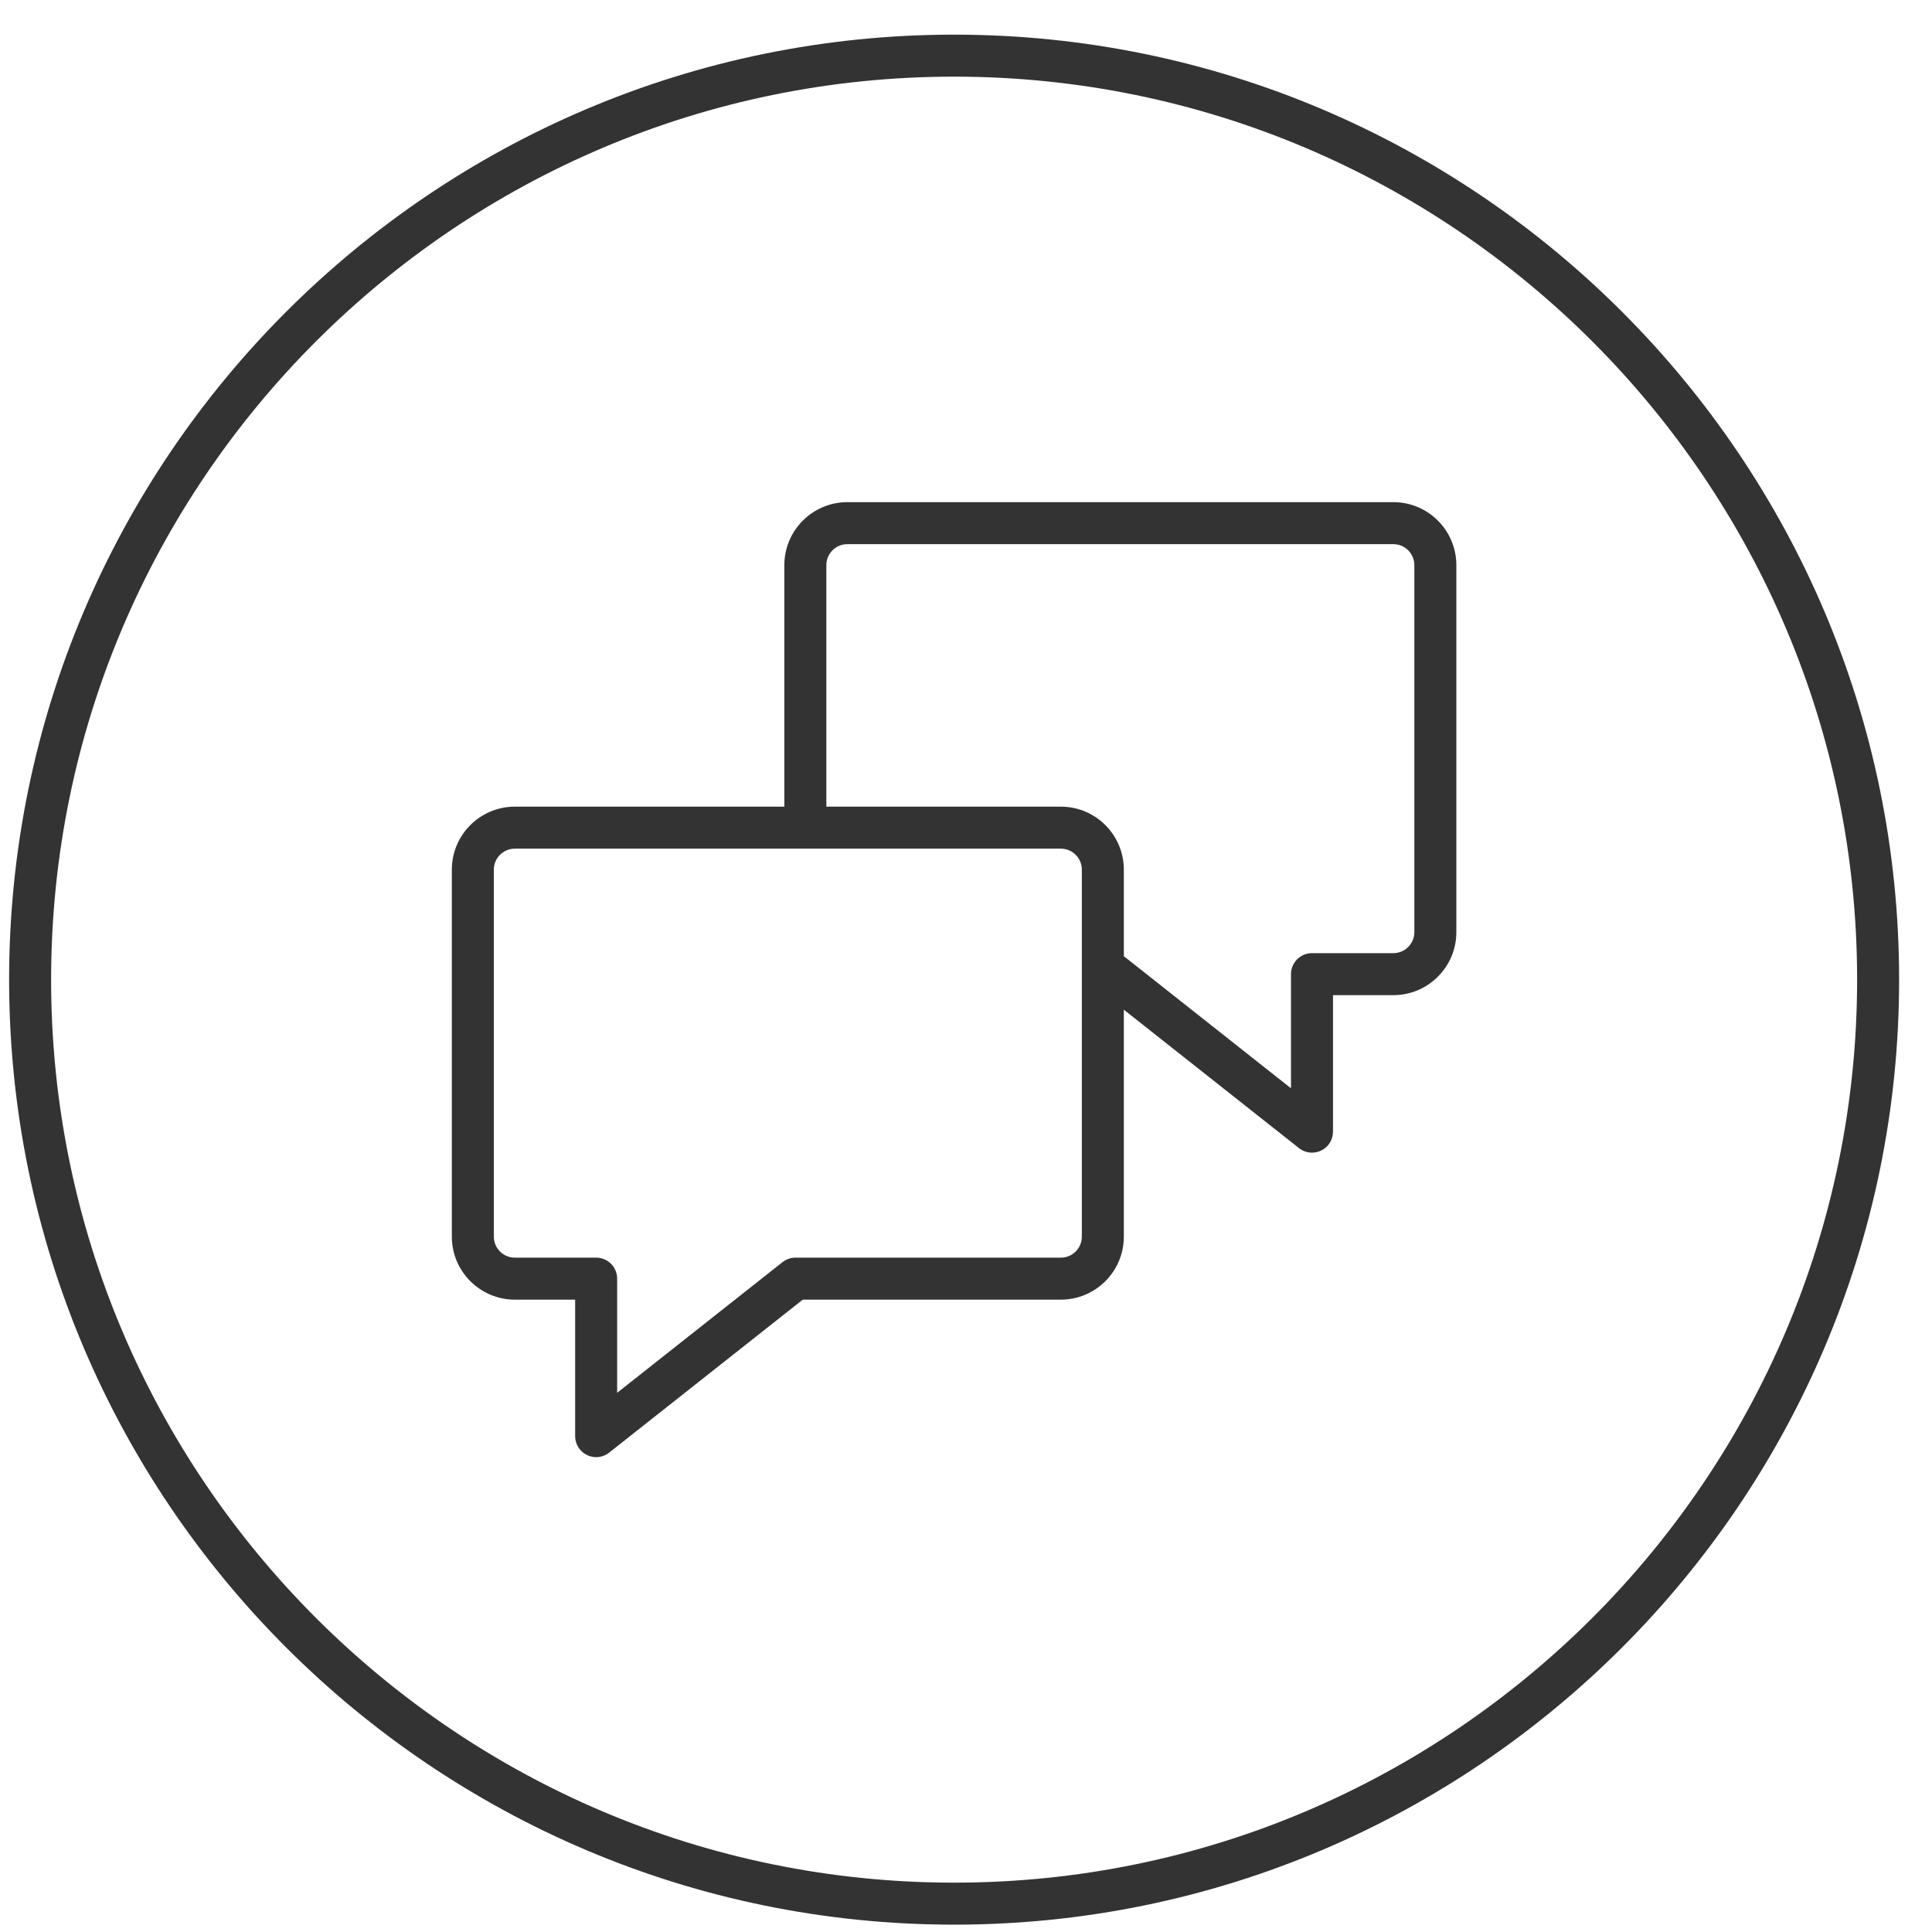
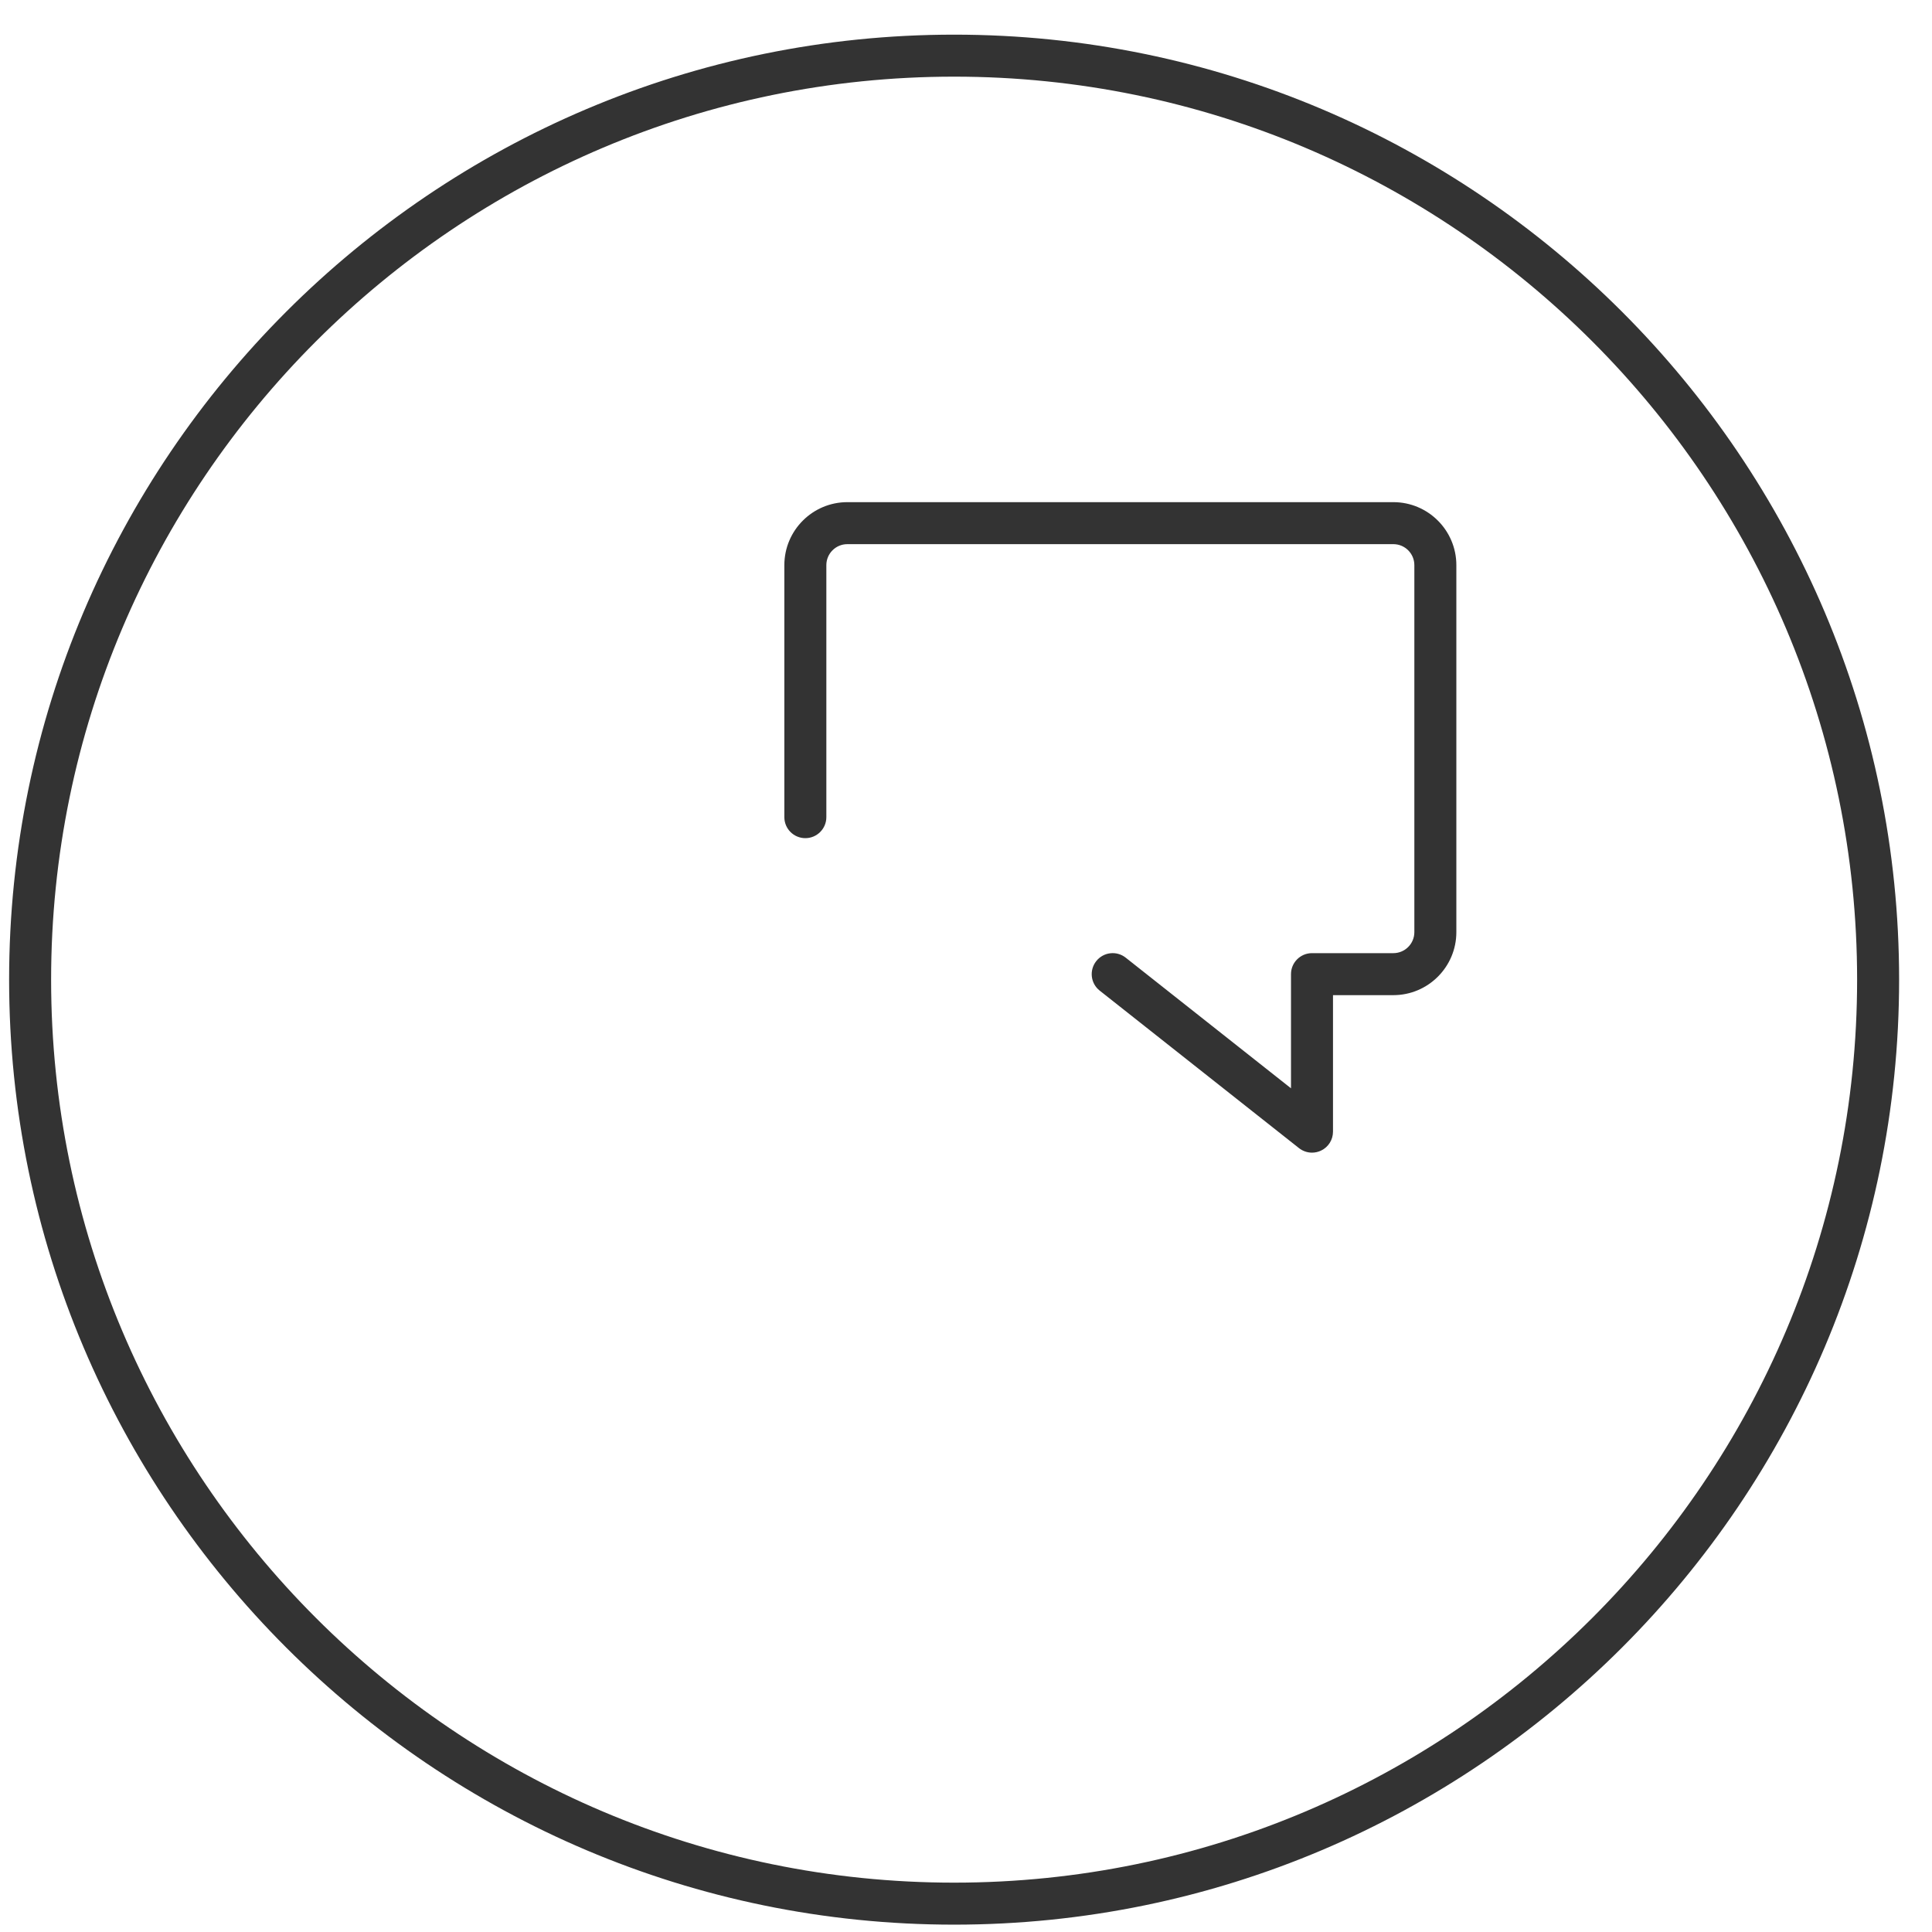
<svg xmlns="http://www.w3.org/2000/svg" width="46px" height="46px" viewBox="0 0 46 46" version="1.1">
  <title>chat</title>
  <desc>Created with Sketch.</desc>
  <defs />
  <g id="elements" stroke="none" stroke-width="1" fill="none" fill-rule="evenodd">
    <g id="chat" fill="#333333">
      <path d="M22.717,1.825 C10.862,1.825 1.217,11.47 1.217,23.325 C1.217,35.18 10.862,44.825 22.717,44.825 C34.572,44.825 44.217,35.18 44.217,23.325 C44.217,11.47 34.572,1.825 22.717,1.825 Z M22.717,45.825 C10.31,45.825 0.217,35.731 0.217,23.325 C0.217,10.918 10.31,0.825 22.717,0.825 C35.124,0.825 45.217,10.918 45.217,23.325 C45.217,35.731 35.124,45.825 22.717,45.825 Z" id="Fill-53" />
-       <path d="M12.258,20.206 C11.982,20.206 11.758,20.43 11.758,20.706 L11.758,29.444 C11.758,29.72 11.982,29.944 12.258,29.944 L14.194,29.944 C14.471,29.944 14.694,30.167 14.694,30.444 L14.694,33.162 L18.63,30.052 C18.719,29.982 18.828,29.944 18.94,29.944 L25.258,29.944 C25.534,29.944 25.758,29.72 25.758,29.444 L25.758,20.706 C25.758,20.43 25.534,20.206 25.258,20.206 L12.258,20.206 Z M14.194,34.694 C14.12,34.694 14.045,34.677 13.977,34.644 C13.804,34.56 13.694,34.386 13.694,34.194 L13.694,30.944 L12.258,30.944 C11.431,30.944 10.758,30.271 10.758,29.444 L10.758,20.706 C10.758,19.878 11.431,19.206 12.258,19.206 L25.258,19.206 C26.085,19.206 26.758,19.878 26.758,20.706 L26.758,29.444 C26.758,30.271 26.085,30.944 25.258,30.944 L19.114,30.944 L14.504,34.586 C14.415,34.657 14.305,34.694 14.194,34.694 Z" id="Fill-264" />
      <path d="M31.238,27.444 C31.128,27.444 31.018,27.407 30.928,27.336 L26.183,23.586 C25.966,23.415 25.93,23.101 26.101,22.884 C26.272,22.667 26.586,22.63 26.803,22.802 L30.738,25.912 L30.738,23.194 C30.738,22.917 30.962,22.694 31.238,22.694 L33.175,22.694 C33.451,22.694 33.675,22.47 33.675,22.194 L33.675,13.456 C33.675,13.18 33.451,12.956 33.175,12.956 L20.175,12.956 C19.899,12.956 19.675,13.18 19.675,13.456 L19.675,19.456 C19.675,19.732 19.451,19.956 19.175,19.956 C18.898,19.956 18.675,19.732 18.675,19.456 L18.675,13.456 C18.675,12.628 19.348,11.956 20.175,11.956 L33.175,11.956 C34.002,11.956 34.675,12.628 34.675,13.456 L34.675,22.194 C34.675,23.021 34.002,23.694 33.175,23.694 L31.738,23.694 L31.738,26.944 C31.738,27.136 31.629,27.311 31.456,27.394 C31.387,27.427 31.313,27.444 31.238,27.444" id="Fill-265" />
    </g>
  </g>
</svg>